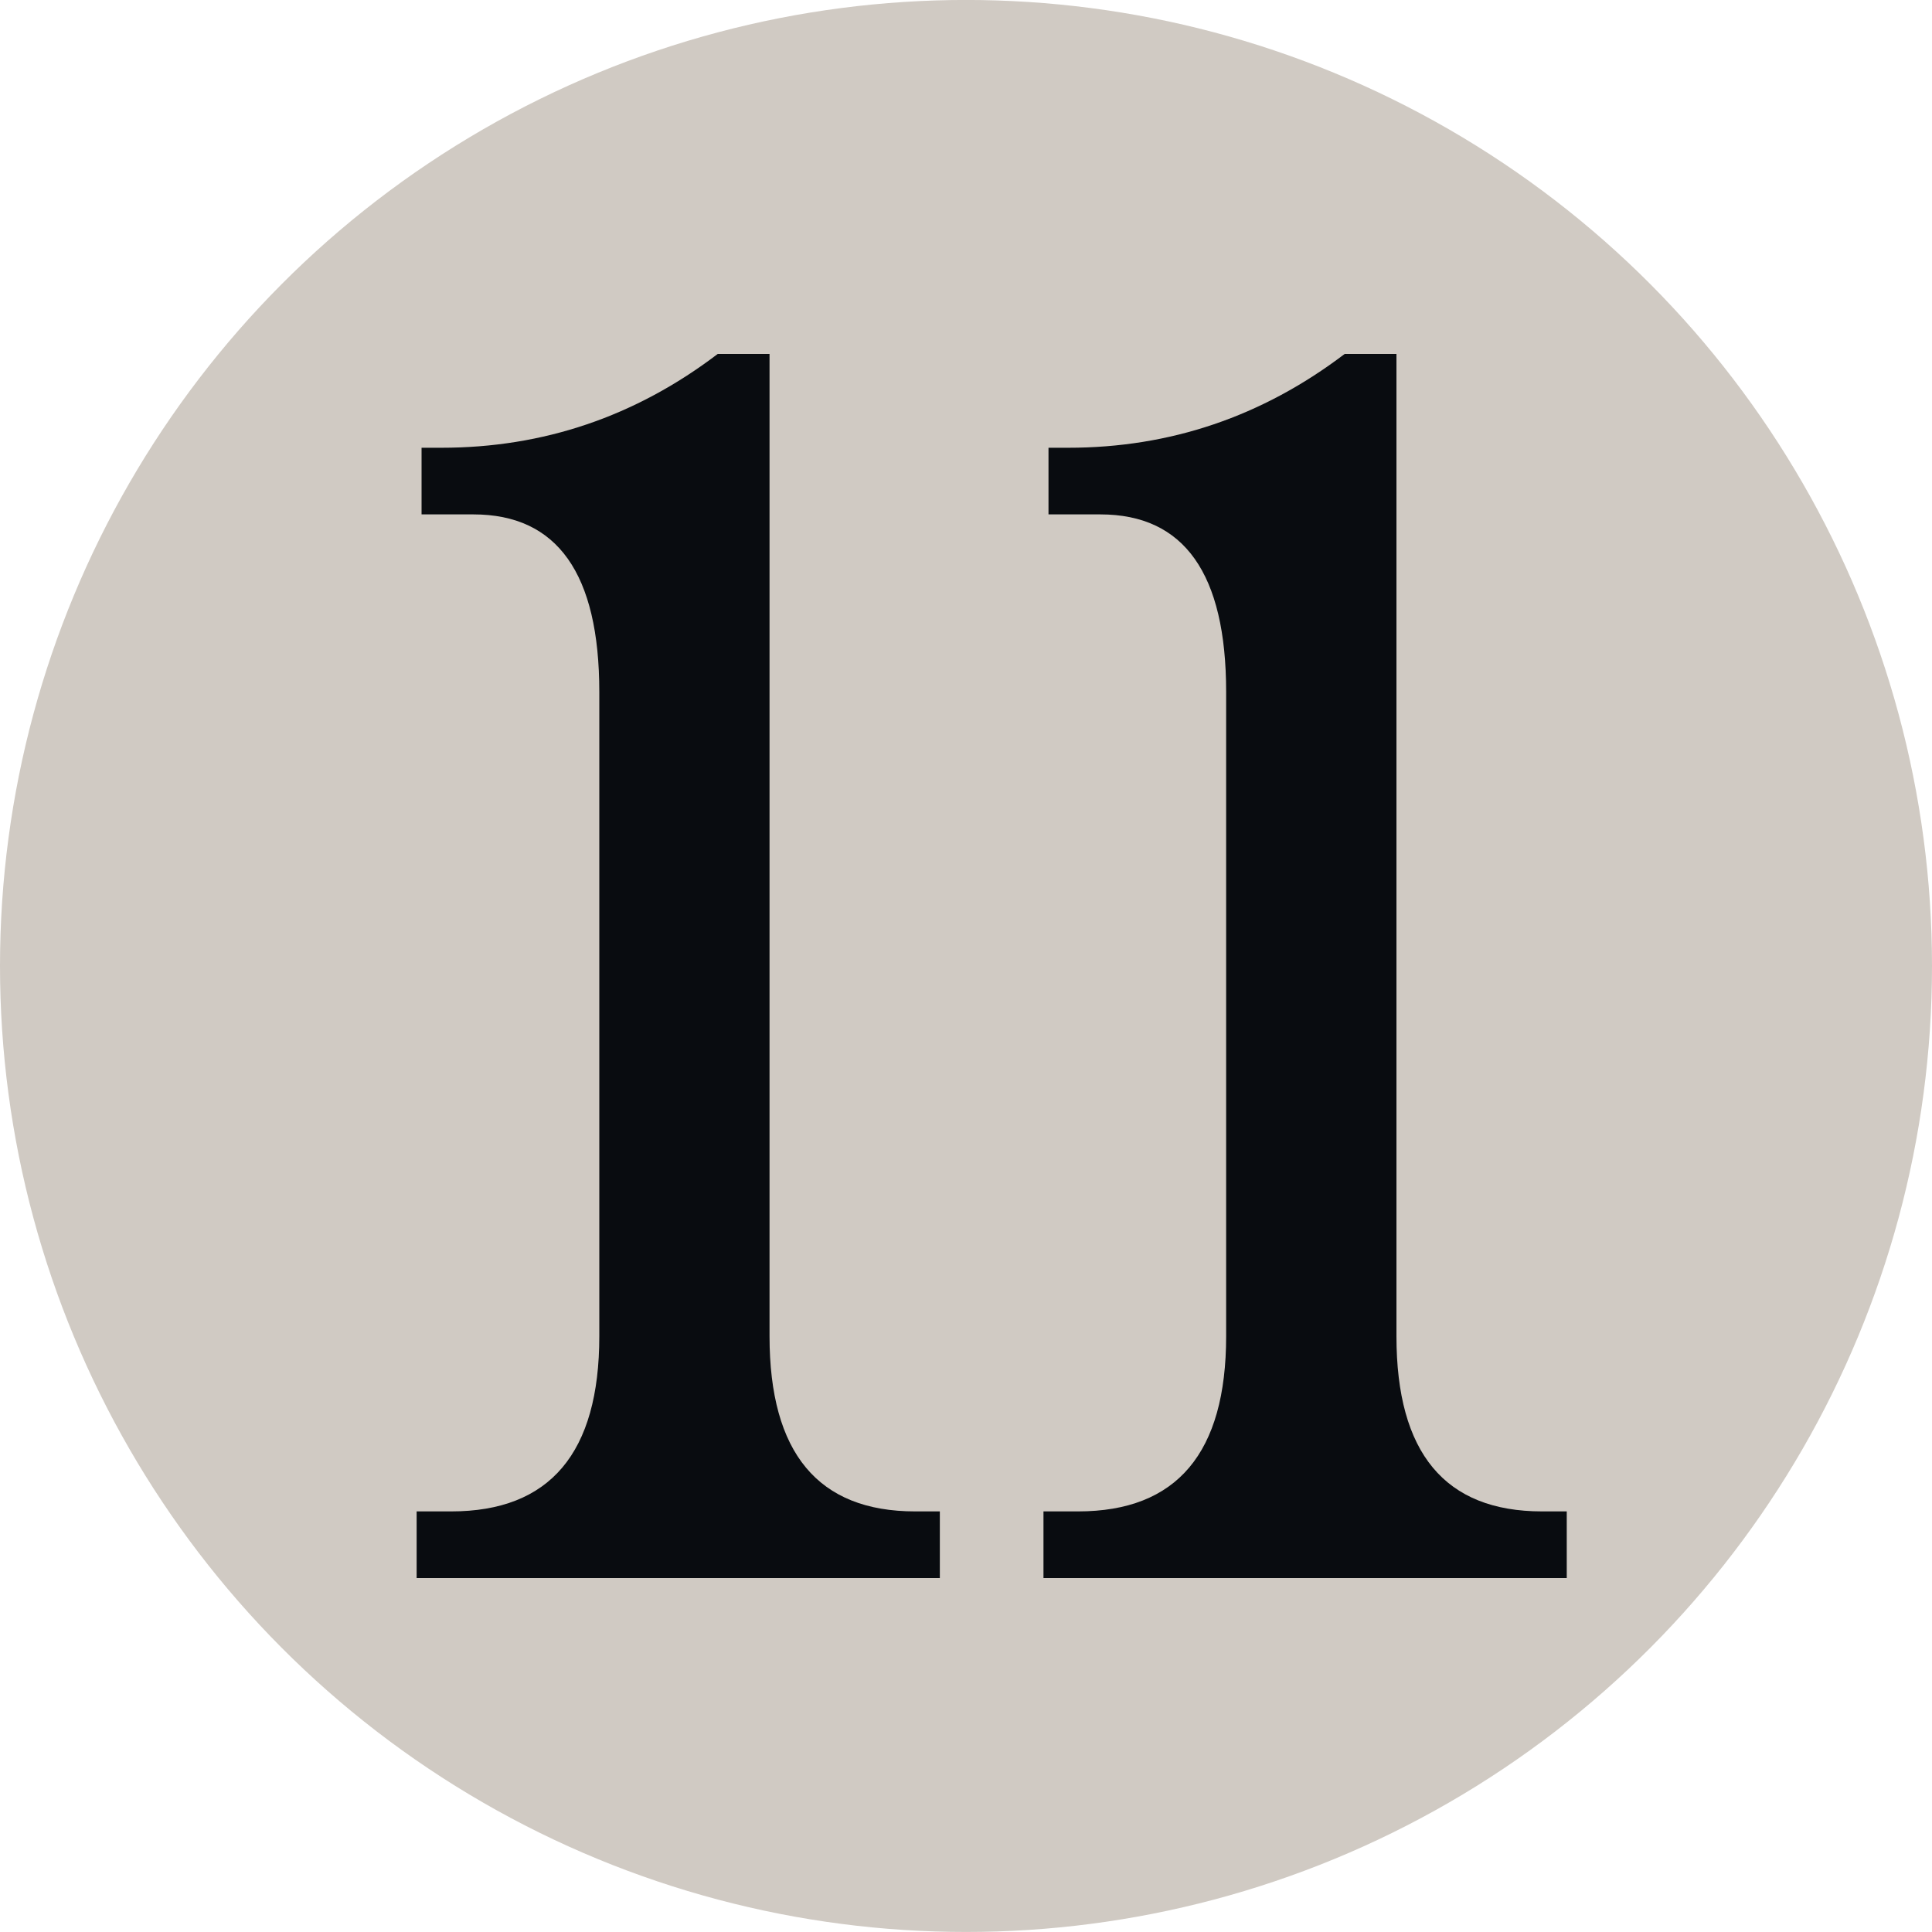
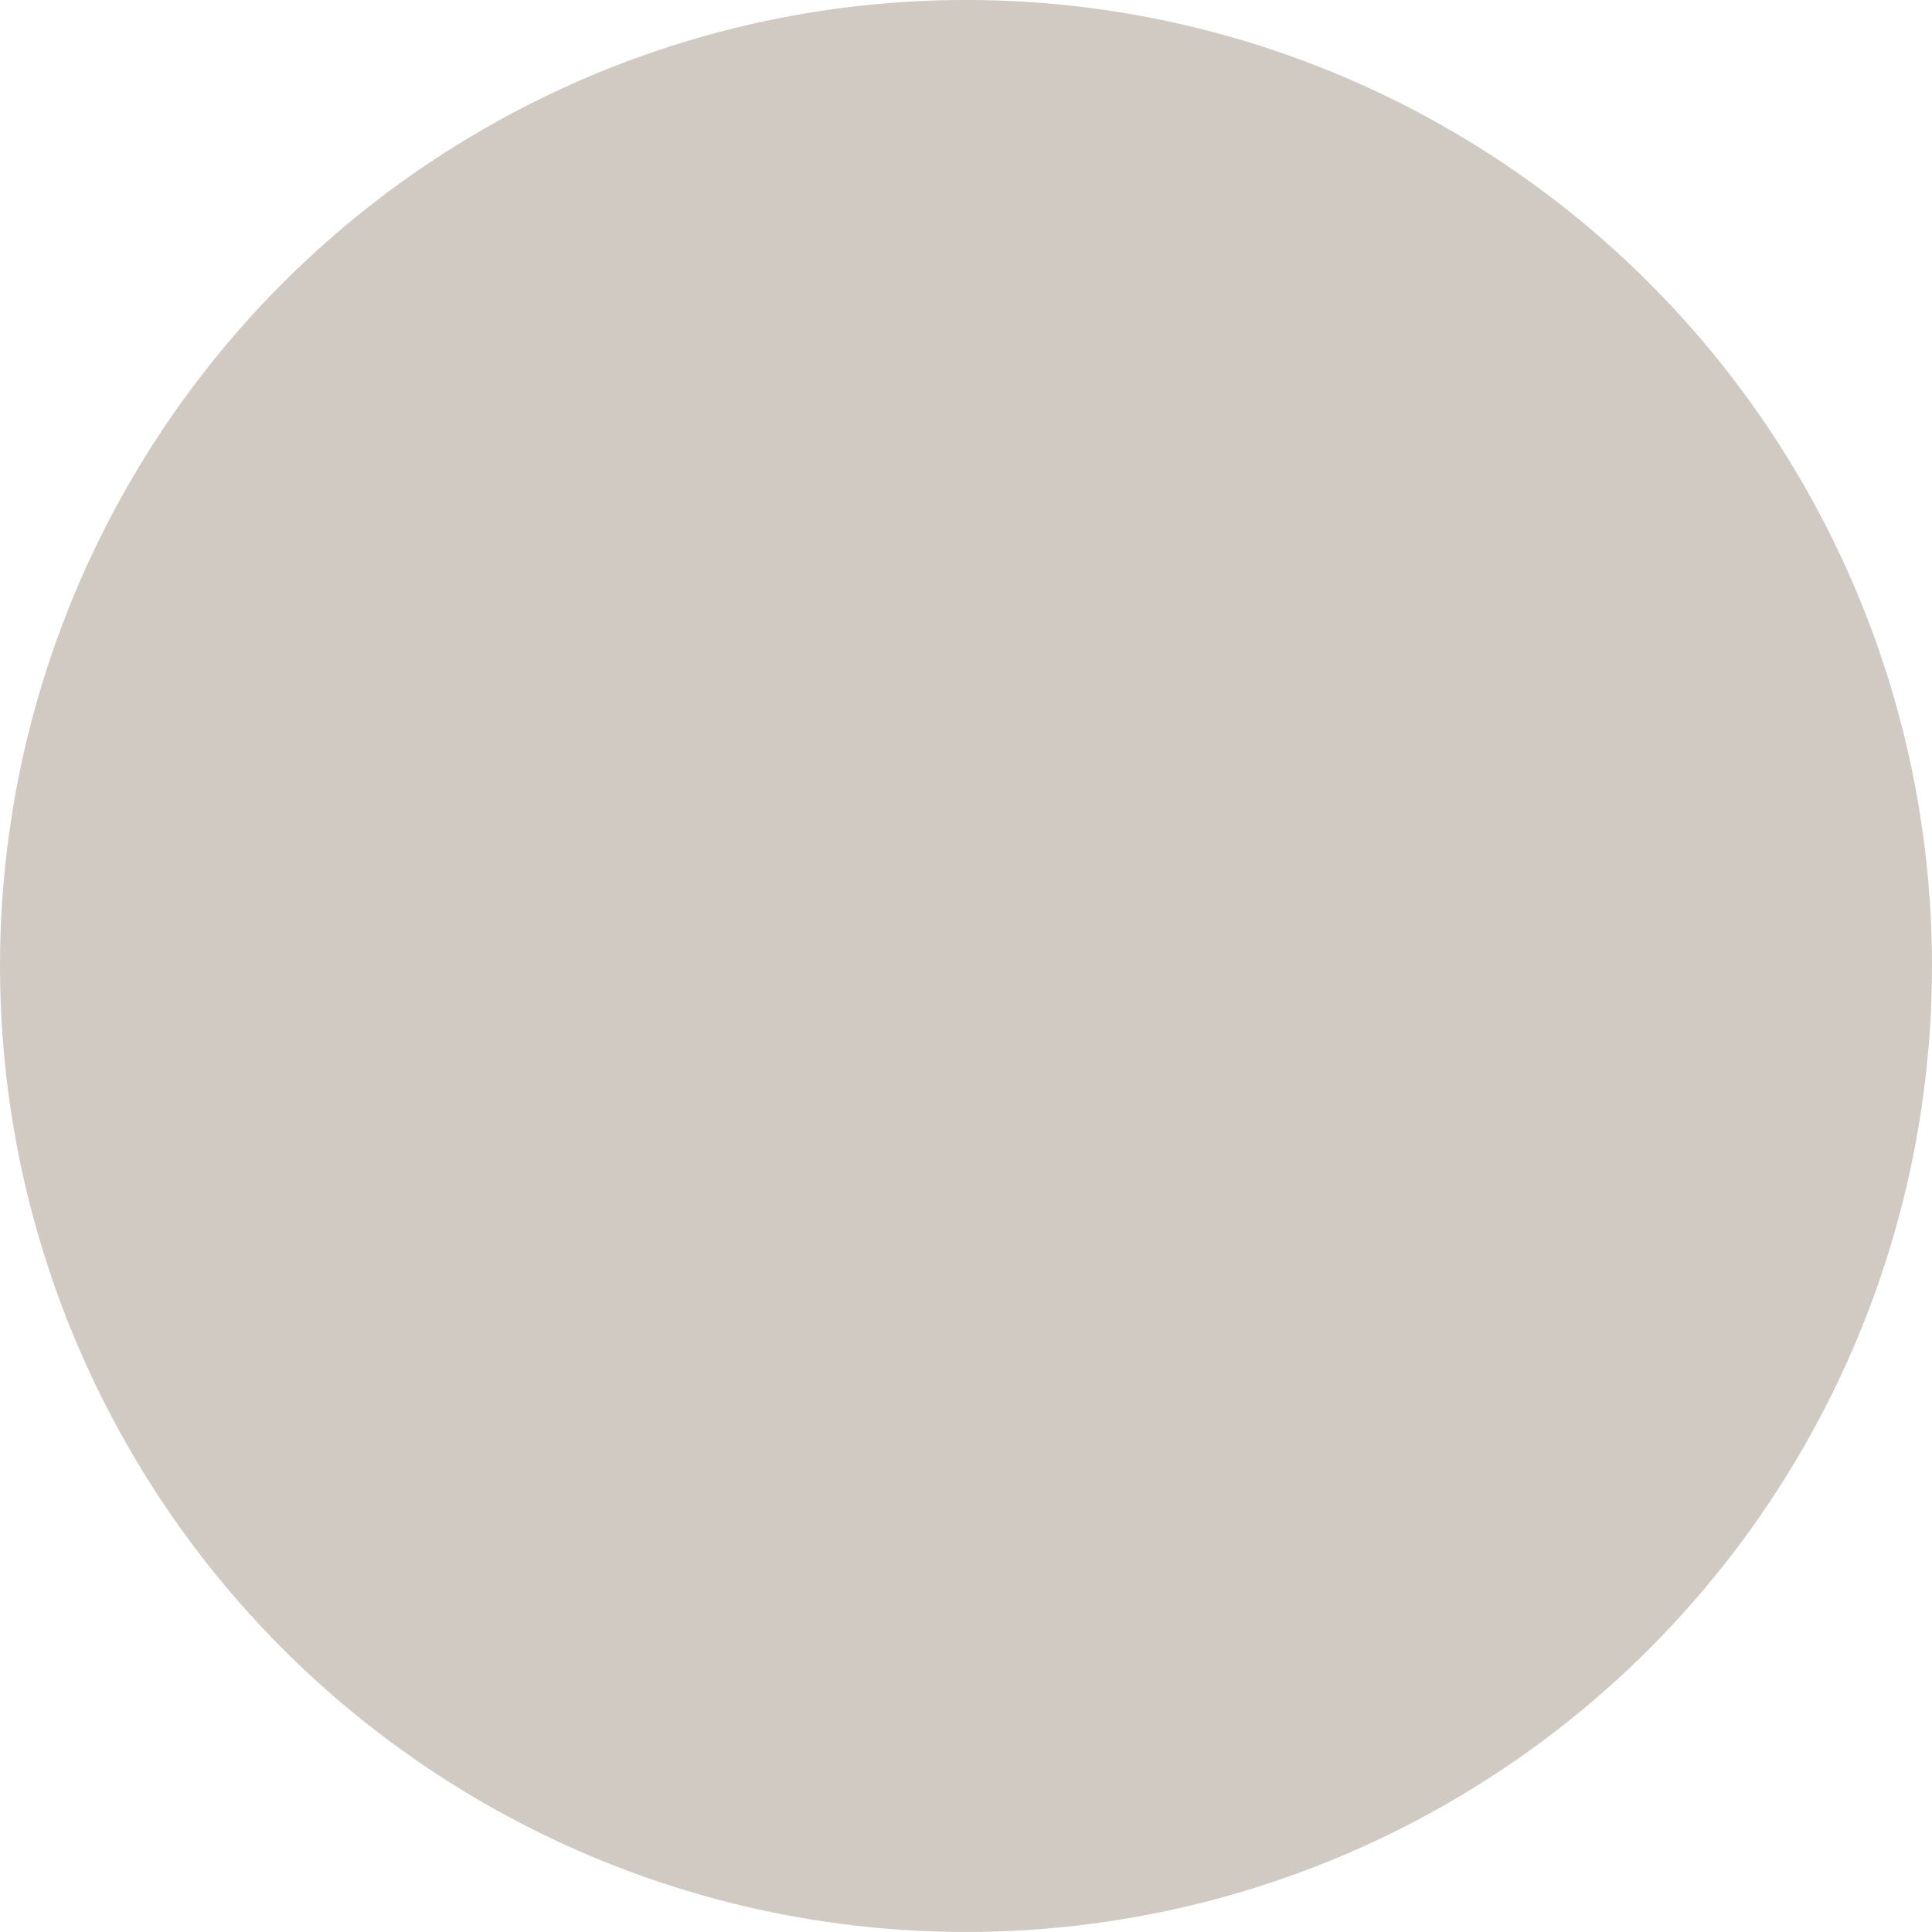
<svg xmlns="http://www.w3.org/2000/svg" version="1.1" id="Layer_1" x="0px" y="0px" width="100px" height="100px" viewBox="0 0 100 100" enable-background="new 0 0 100 100" xml:space="preserve">
  <g>
    <circle fill="#D0CAC3" cx="50" cy="49.998" r="50" />
  </g>
-   <path fill="#090C10" d="M39.831,18.32v50.84c0,6.049,2.516,9.07,7.536,9.07h1.279v3.449H21.565V78.23h1.788  c5.109,0,7.667-3.021,7.667-9.07V35.82c0-6.133-2.173-9.195-6.518-9.195H21.82v-3.449h1.024c5.28,0,10.047-1.617,14.304-4.855  H39.831z M72.28,18.32v50.84c0,6.049,2.511,9.07,7.537,9.07h1.278v3.449H54.01V78.23h1.788c5.115,0,7.667-3.021,7.667-9.07V35.82  c0-6.133-2.173-9.195-6.513-9.195h-2.682v-3.449h1.019c5.28,0,10.047-1.617,14.31-4.855H72.28z" />
</svg>